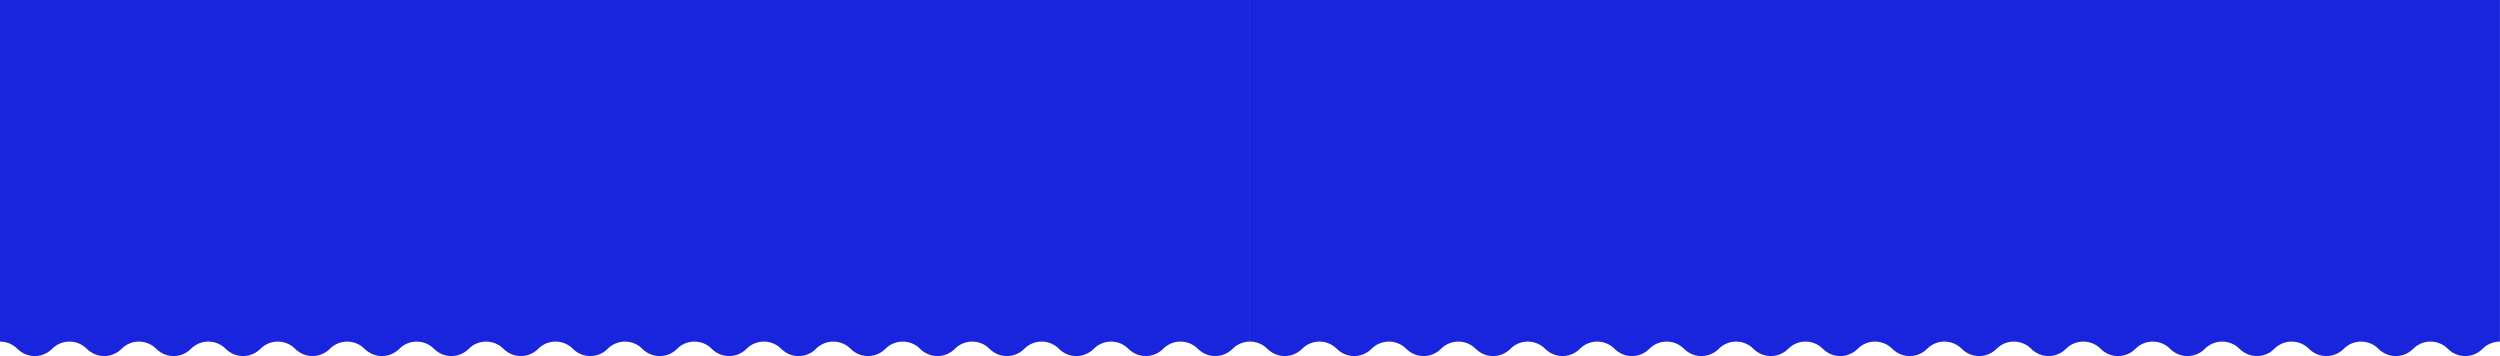
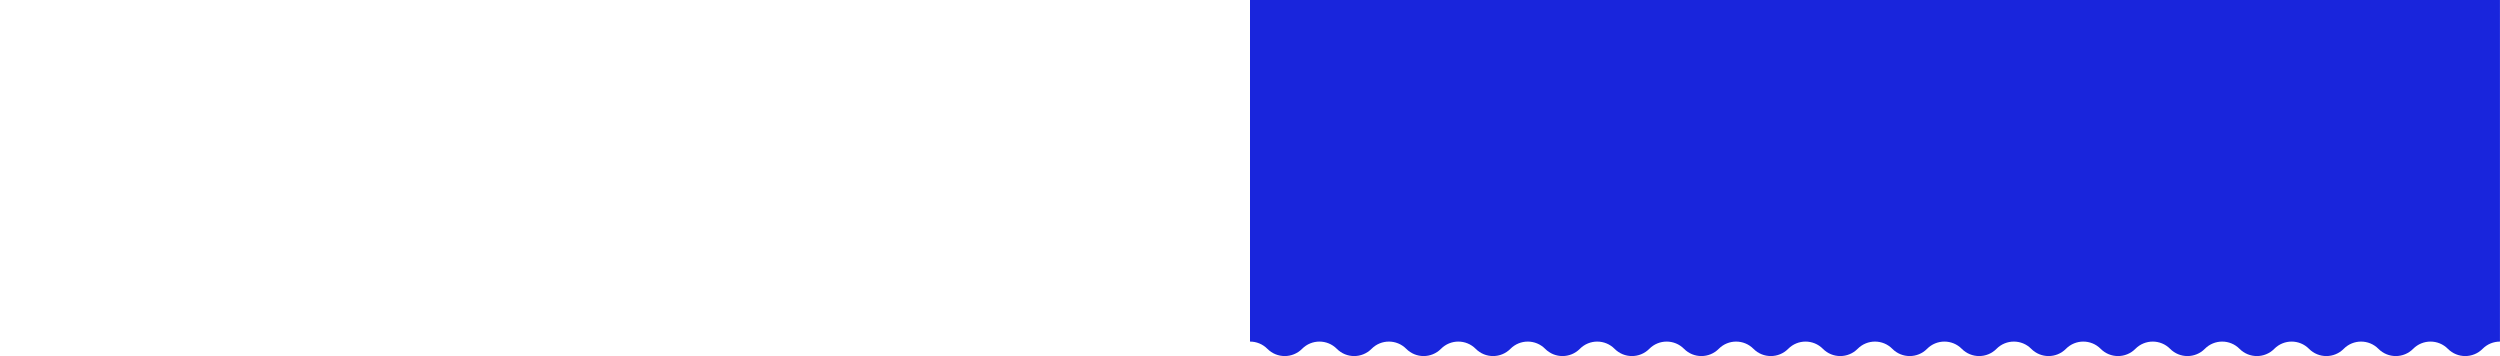
<svg xmlns="http://www.w3.org/2000/svg" width="7348" height="1047" viewBox="0 0 7348 1047" fill="none">
-   <path d="M3622.82 1025.27C3594.72 1053.64 3548.88 1053.64 3520.77 1025.27C3492.67 996.909 3446.83 996.909 3418.72 1025.27C3390.62 1053.64 3344.78 1053.64 3316.67 1025.27C3288.57 996.909 3242.73 996.909 3214.62 1025.27C3186.52 1053.64 3140.68 1053.64 3112.57 1025.27C3084.47 996.909 3038.63 996.909 3010.52 1025.27C2982.42 1053.64 2936.58 1053.64 2908.47 1025.27C2880.37 996.909 2834.53 996.909 2806.42 1025.27C2778.32 1053.64 2732.48 1053.64 2704.38 1025.27C2676.27 996.909 2630.43 996.909 2602.32 1025.27C2574.22 1053.64 2528.38 1053.64 2500.27 1025.27C2472.17 996.909 2426.33 996.909 2398.22 1025.27C2370.12 1053.64 2324.28 1053.64 2296.18 1025.27C2268.07 996.909 2222.23 996.909 2194.12 1025.27C2166.02 1053.64 2120.18 1053.64 2092.07 1025.27C2063.97 996.909 2018.13 996.909 1990.02 1025.27C1961.92 1053.64 1916.08 1053.64 1887.97 1025.27C1859.87 996.909 1814.03 996.909 1785.92 1025.27C1757.82 1053.64 1711.98 1053.64 1683.88 1025.27C1655.77 996.909 1609.93 996.909 1581.82 1025.27C1553.72 1053.64 1507.88 1053.64 1479.77 1025.27C1451.67 996.909 1405.83 996.909 1377.72 1025.27C1349.62 1053.64 1303.78 1053.64 1275.67 1025.27C1247.57 996.909 1201.73 996.909 1173.62 1025.27C1145.52 1053.64 1099.68 1053.64 1071.57 1025.27C1043.47 996.909 997.629 996.909 969.525 1025.27C941.421 1053.64 895.578 1053.64 867.475 1025.27C839.371 996.909 793.529 996.909 765.425 1025.27C737.321 1053.64 691.479 1053.64 663.375 1025.27C635.271 996.909 589.429 996.909 561.325 1025.27C533.221 1053.64 487.379 1053.64 459.275 1025.27C431.171 996.909 385.329 996.909 357.225 1025.27C329.121 1053.64 283.279 1053.64 255.175 1025.27C227.071 996.909 181.229 996.909 153.125 1025.27C125.021 1053.64 79.178 1053.64 51.075 1025.27C37.011 1011.08 18.503 1003.99 0 1004V0H3673.85V1004C3655.36 1004 3636.88 1011.09 3622.82 1025.27Z" fill="#1925DC" />
  <path d="M7296.83 1025.27C7268.72 1053.64 7222.88 1053.64 7194.77 1025.27C7166.67 996.909 7120.83 996.909 7092.72 1025.27C7064.62 1053.64 7018.78 1053.64 6990.67 1025.27C6962.57 996.909 6916.73 996.909 6888.62 1025.27C6860.52 1053.64 6814.68 1053.64 6786.58 1025.27C6758.47 996.909 6712.63 996.909 6684.52 1025.27C6656.42 1053.64 6610.58 1053.64 6582.47 1025.27C6554.37 996.909 6508.53 996.909 6480.42 1025.27C6452.32 1053.64 6406.48 1053.64 6378.38 1025.27C6350.27 996.909 6304.43 996.909 6276.33 1025.27C6248.22 1053.64 6202.38 1053.64 6174.27 1025.27C6146.17 996.909 6100.33 996.909 6072.22 1025.27C6044.12 1053.64 5998.28 1053.64 5970.17 1025.27C5942.07 996.909 5896.23 996.909 5868.12 1025.27C5840.02 1053.64 5794.18 1053.64 5766.08 1025.27C5737.97 996.909 5692.13 996.909 5664.02 1025.27C5635.92 1053.64 5590.08 1053.64 5561.98 1025.27C5533.87 996.909 5488.03 996.909 5459.92 1025.27C5431.82 1053.64 5385.98 1053.64 5357.88 1025.27C5329.77 996.909 5283.93 996.909 5255.83 1025.27C5227.72 1053.64 5181.88 1053.64 5153.77 1025.27C5125.67 996.909 5079.83 996.909 5051.73 1025.27C5023.62 1053.64 4977.78 1053.64 4949.67 1025.27C4921.57 996.909 4875.73 996.909 4847.62 1025.27C4819.52 1053.64 4773.68 1053.64 4745.58 1025.27C4717.47 996.909 4671.63 996.909 4643.52 1025.27C4615.42 1053.64 4569.58 1053.64 4541.48 1025.27C4513.37 996.909 4467.53 996.909 4439.42 1025.27C4411.32 1053.64 4365.48 1053.64 4337.38 1025.27C4309.27 996.909 4263.43 996.909 4235.33 1025.27C4207.22 1053.64 4161.38 1053.64 4133.27 1025.27C4105.17 996.909 4059.33 996.909 4031.23 1025.27C4003.12 1053.64 3957.28 1053.64 3929.18 1025.27C3901.07 996.909 3855.23 996.909 3827.12 1025.27C3799.02 1053.64 3753.18 1053.64 3725.07 1025.27C3711.01 1011.08 3692.5 1003.99 3674 1004V0H7347.85V1004C7329.36 1004 7310.88 1011.09 7296.83 1025.27Z" fill="#1925DC" />
</svg>